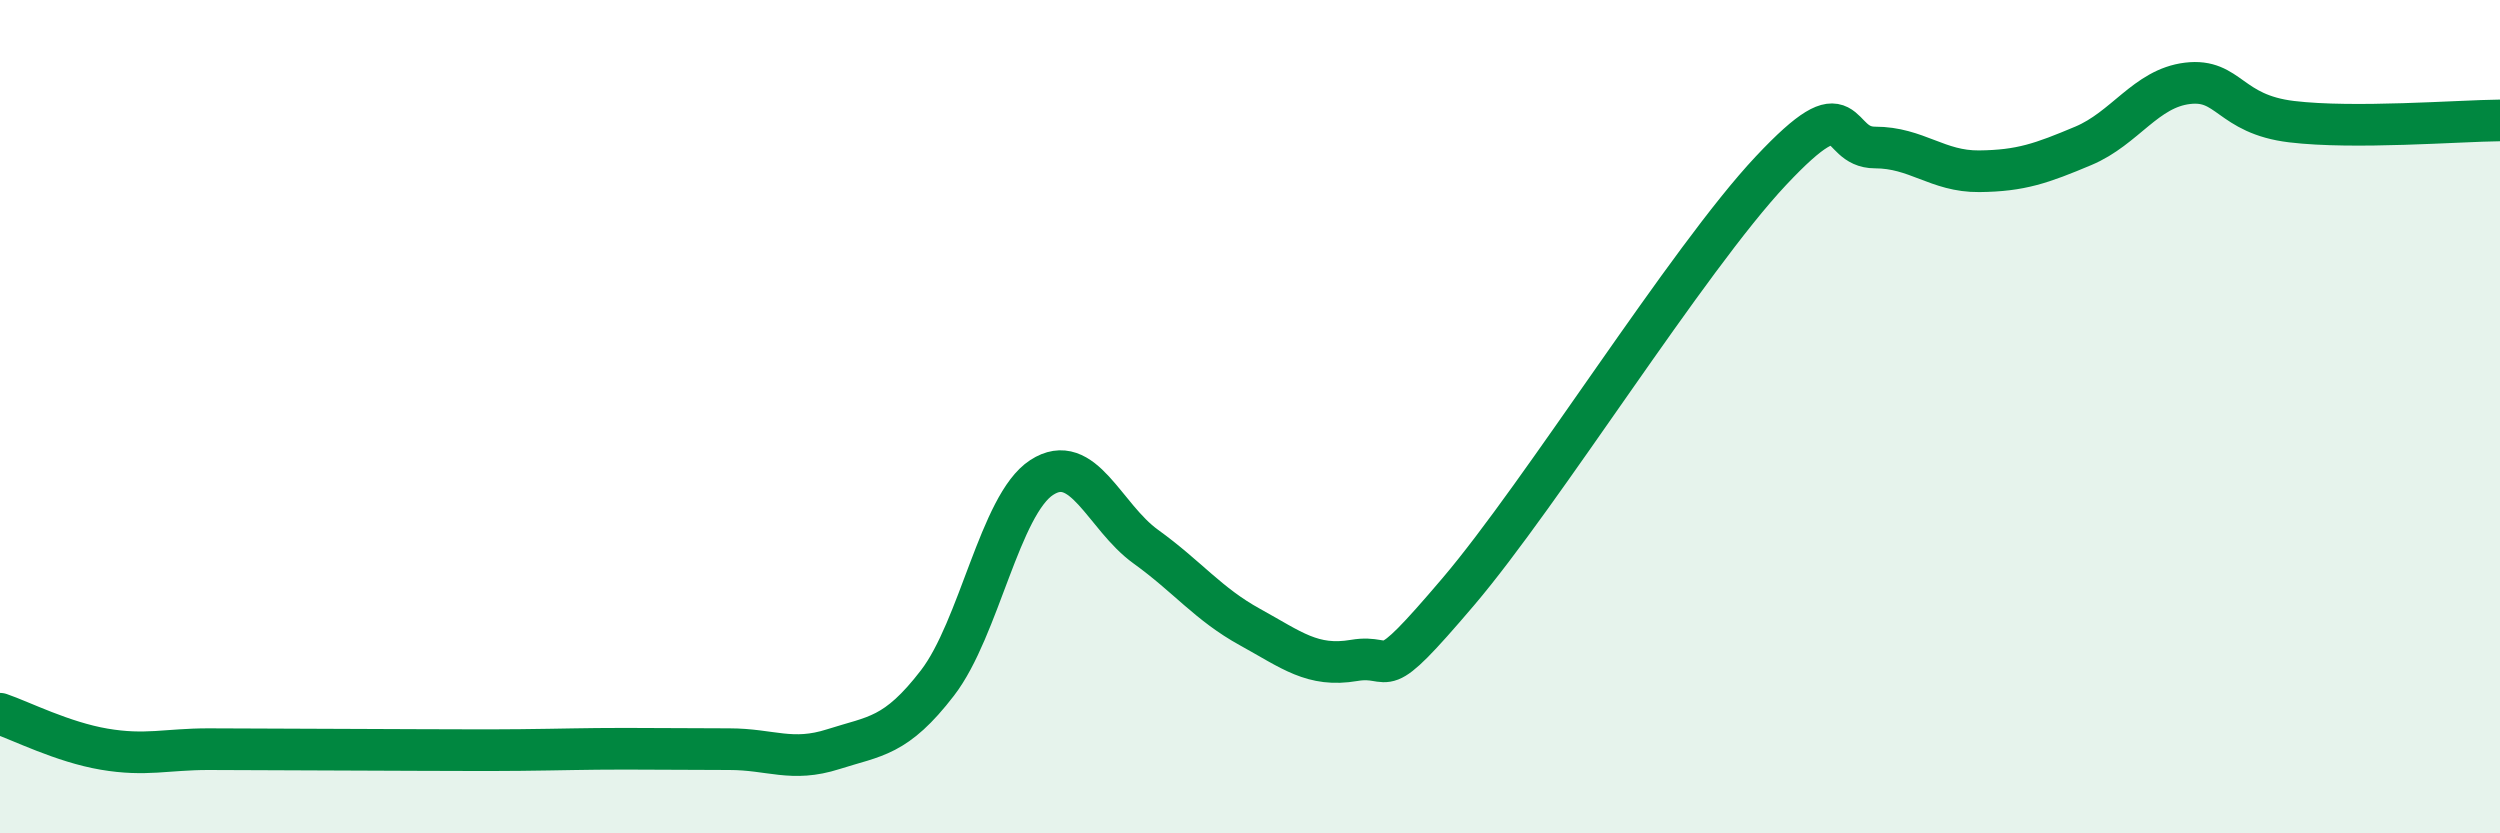
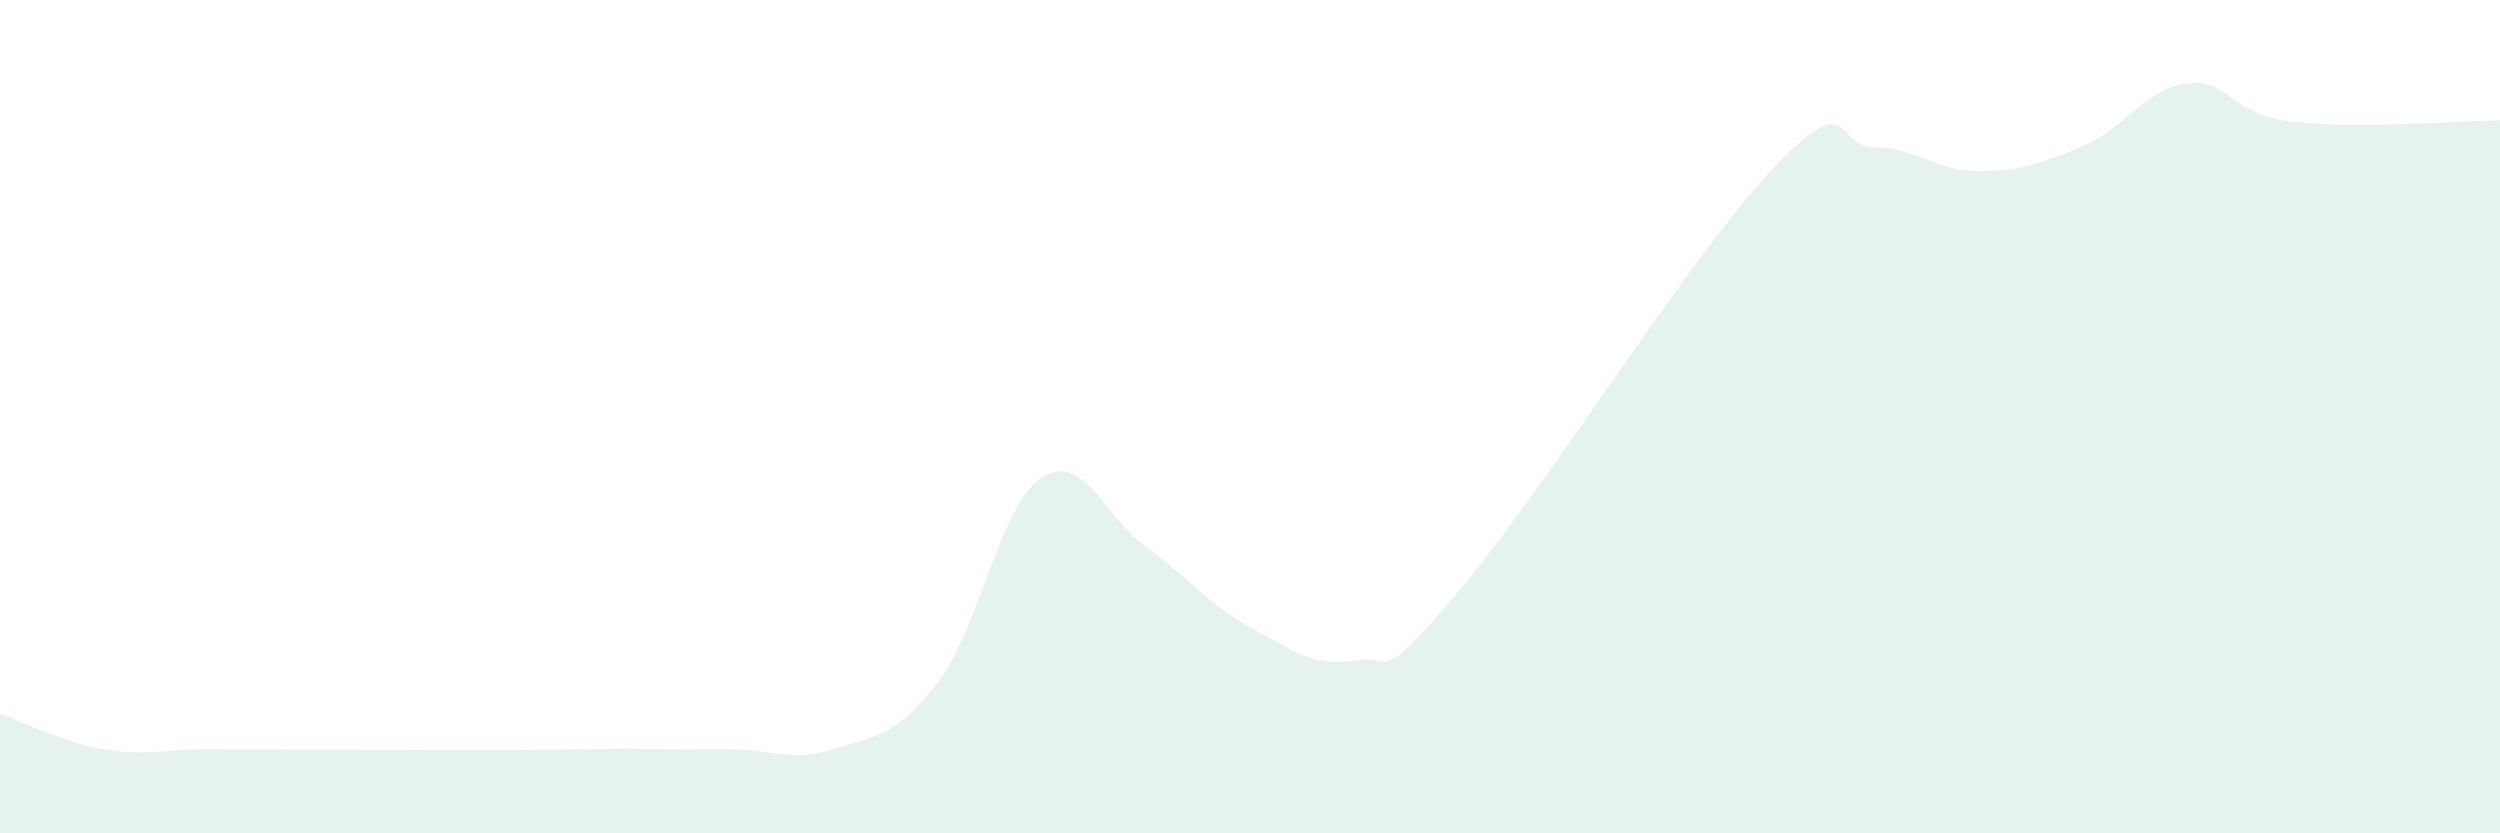
<svg xmlns="http://www.w3.org/2000/svg" width="60" height="20" viewBox="0 0 60 20">
  <path d="M 0,17.13 C 0.5,17.3 1.5,17.81 2.5,17.98 C 3.5,18.15 4,17.98 5,17.98 C 6,17.98 6.5,17.99 7.5,17.99 C 8.5,17.99 9,18 10,18 C 11,18 11.5,18.01 12.5,18 C 13.5,17.99 14,17.97 15,17.97 C 16,17.97 16.5,17.98 17.5,17.98 C 18.5,17.98 19,18.3 20,17.98 C 21,17.66 21.5,17.69 22.5,16.39 C 23.5,15.09 24,12.11 25,11.46 C 26,10.81 26.5,12.4 27.5,13.12 C 28.5,13.84 29,14.5 30,15.05 C 31,15.6 31.5,16.02 32.5,15.85 C 33.5,15.68 33,16.55 35,14.2 C 37,11.85 40.5,6.23 42.5,4.1 C 44.5,1.97 44,3.54 45,3.54 C 46,3.54 46.5,4.12 47.5,4.11 C 48.5,4.1 49,3.92 50,3.5 C 51,3.08 51.5,2.12 52.5,2 C 53.5,1.88 53.5,2.74 55,2.92 C 56.5,3.1 59,2.9 60,2.89L60 20L0 20Z" fill="#008740" opacity="0.1" stroke-linecap="round" stroke-linejoin="round" />
-   <path d="M 0,17.13 C 0.5,17.3 1.5,17.81 2.5,17.98 C 3.5,18.15 4,17.98 5,17.98 C 6,17.98 6.5,17.99 7.5,17.99 C 8.5,17.99 9,18 10,18 C 11,18 11.5,18.01 12.5,18 C 13.5,17.99 14,17.97 15,17.97 C 16,17.97 16.5,17.98 17.5,17.98 C 18.5,17.98 19,18.3 20,17.98 C 21,17.66 21.5,17.69 22.5,16.39 C 23.5,15.09 24,12.11 25,11.46 C 26,10.81 26.5,12.4 27.5,13.12 C 28.5,13.84 29,14.5 30,15.05 C 31,15.6 31.5,16.02 32.5,15.85 C 33.5,15.68 33,16.55 35,14.2 C 37,11.85 40.5,6.23 42.5,4.1 C 44.5,1.97 44,3.54 45,3.54 C 46,3.54 46.5,4.12 47.5,4.11 C 48.5,4.1 49,3.92 50,3.5 C 51,3.08 51.5,2.12 52.5,2 C 53.5,1.88 53.5,2.74 55,2.92 C 56.5,3.1 59,2.9 60,2.89" stroke="#008740" stroke-width="1" fill="none" stroke-linecap="round" stroke-linejoin="round" />
</svg>